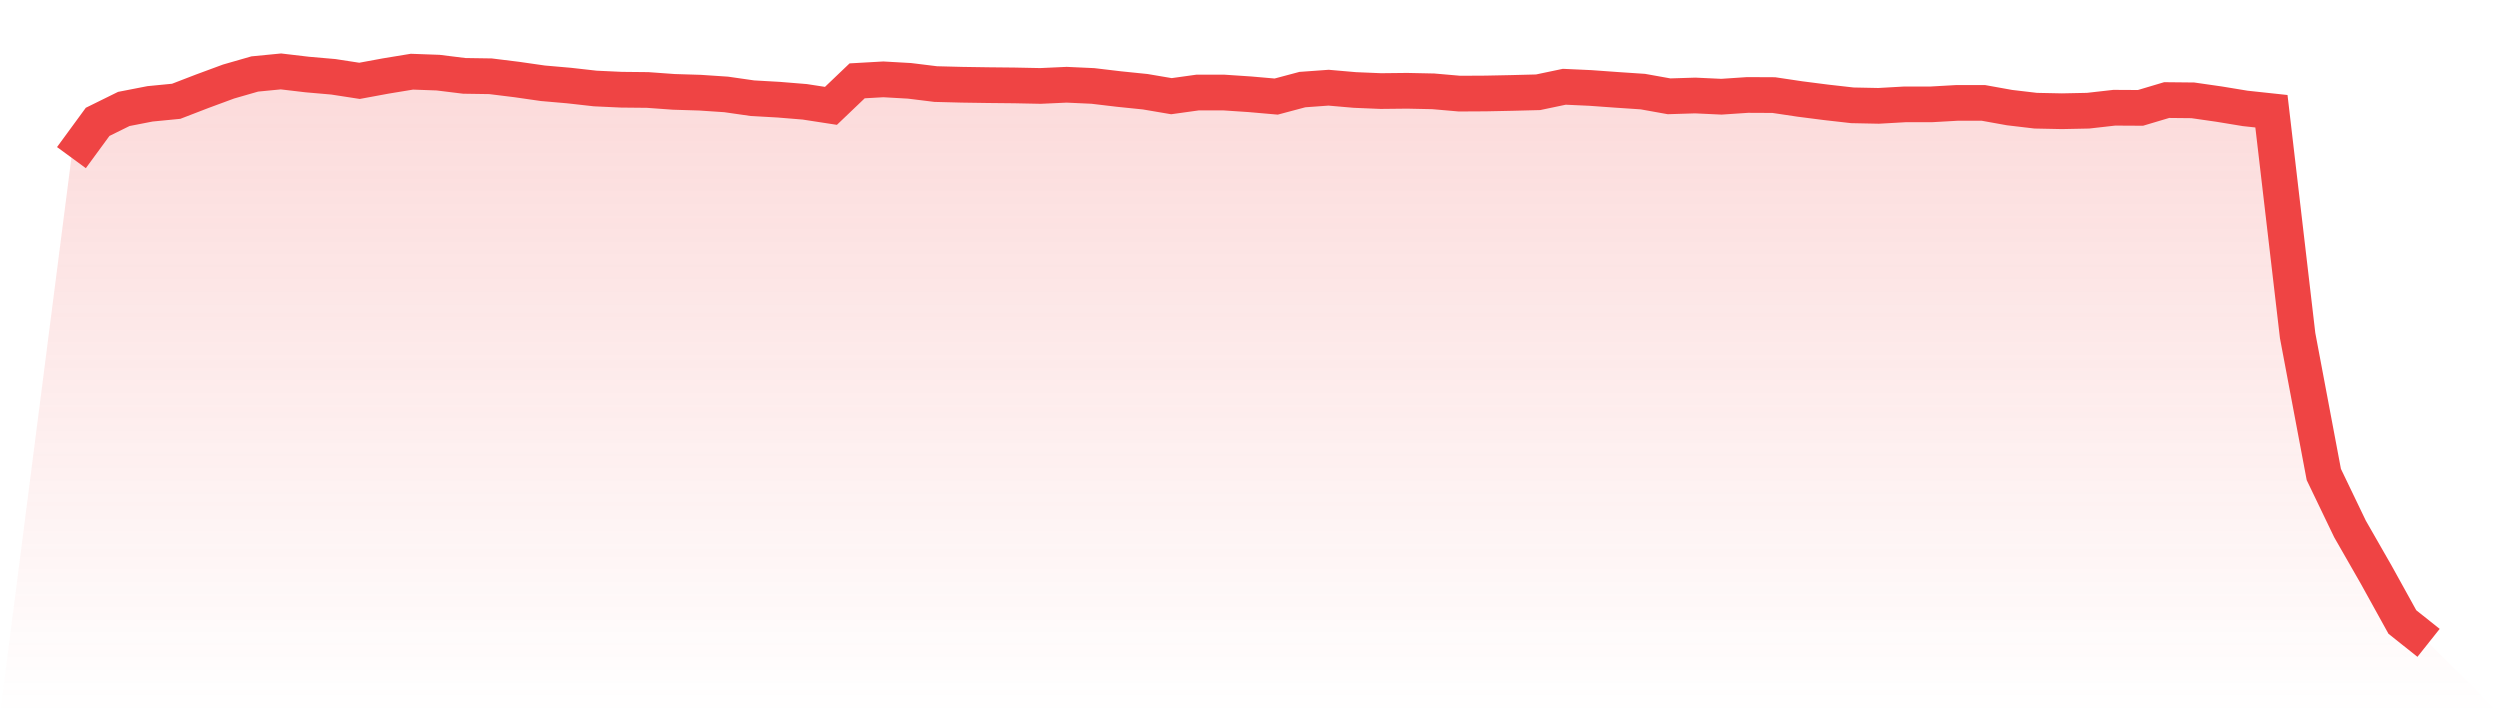
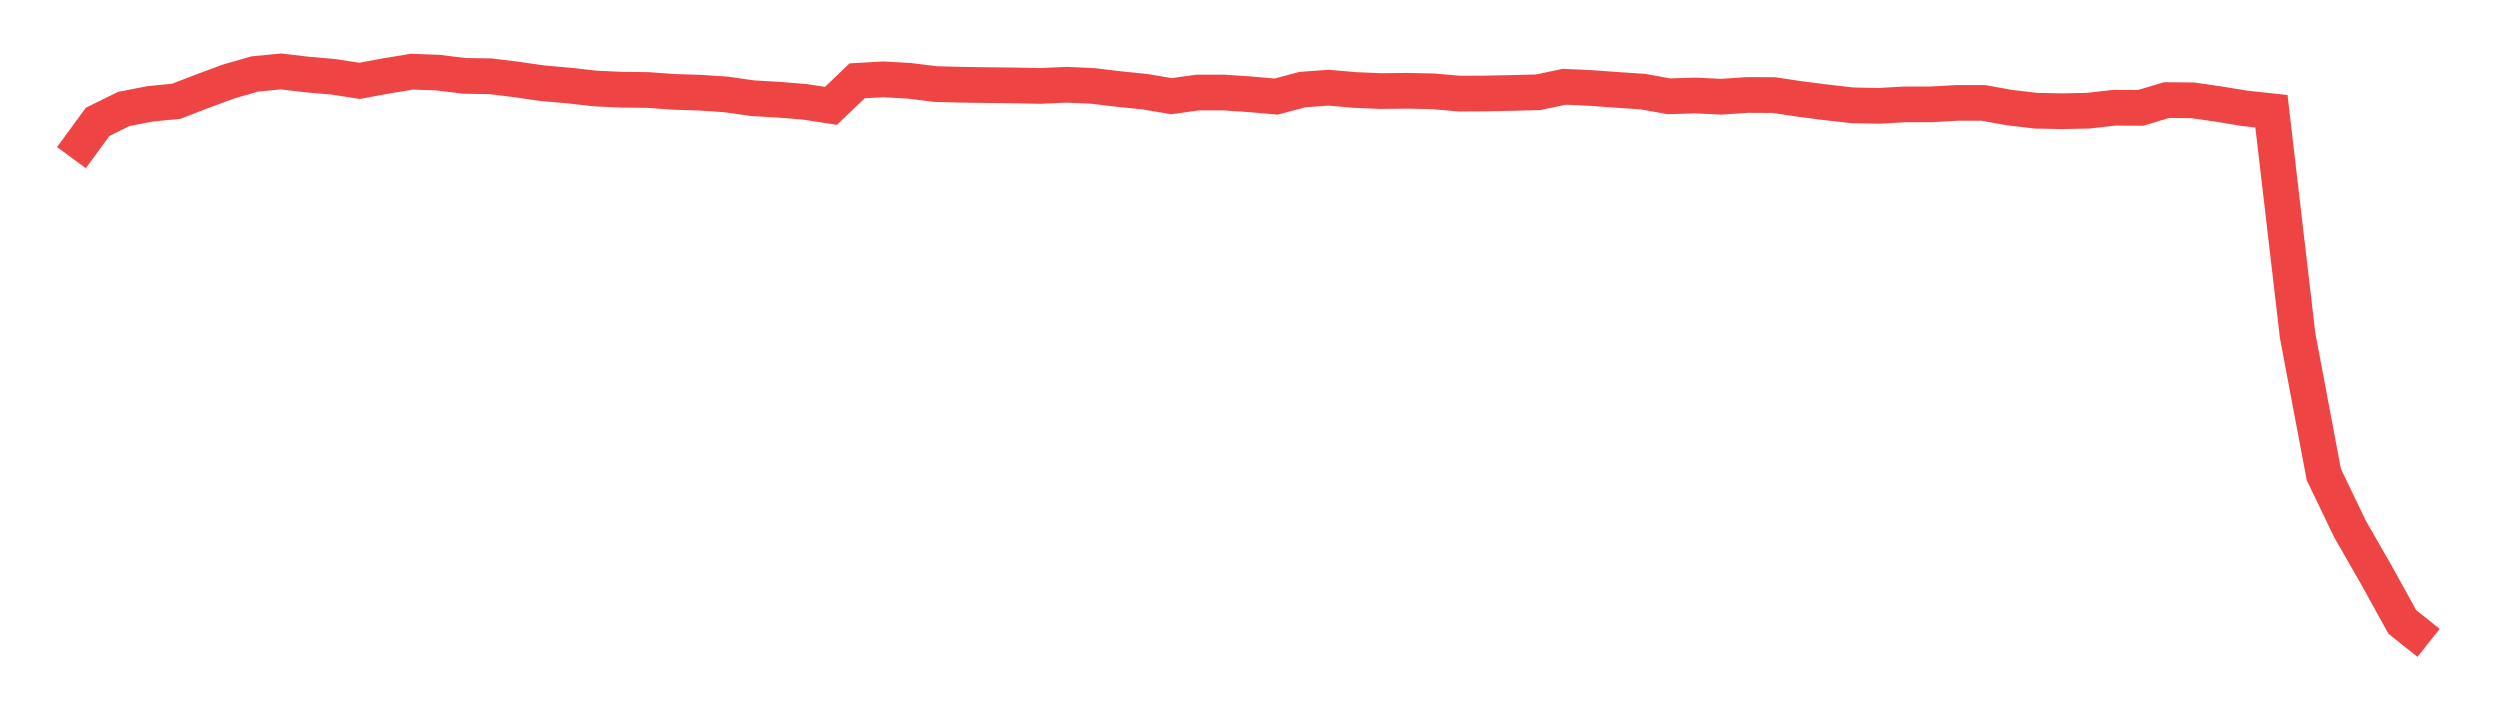
<svg xmlns="http://www.w3.org/2000/svg" viewBox="0 0 140 40">
  <defs>
    <linearGradient id="gradient" x1="0" x2="0" y1="0" y2="1">
      <stop offset="0%" stop-color="#ef4444" stop-opacity="0.2" />
      <stop offset="100%" stop-color="#ef4444" stop-opacity="0" />
    </linearGradient>
  </defs>
-   <path d="M4,8.827 L4,8.827 L5.467,6.824 L6.933,6.101 L8.4,5.815 L9.867,5.672 L11.333,5.107 L12.8,4.565 L14.267,4.143 L15.733,4 L17.2,4.173 L18.667,4.301 L20.133,4.527 L21.6,4.256 L23.067,4.015 L24.533,4.068 L26,4.249 L27.467,4.271 L28.933,4.452 L30.4,4.663 L31.867,4.791 L33.333,4.956 L34.8,5.024 L36.267,5.039 L37.733,5.145 L39.2,5.19 L40.667,5.288 L42.133,5.499 L43.6,5.582 L45.067,5.702 L46.533,5.928 L48,4.527 L49.467,4.444 L50.933,4.527 L52.4,4.708 L53.867,4.746 L55.333,4.768 L56.8,4.783 L58.267,4.813 L59.733,4.746 L61.2,4.813 L62.667,4.987 L64.133,5.137 L65.6,5.386 L67.067,5.182 L68.533,5.182 L70,5.28 L71.467,5.408 L72.933,5.017 L74.4,4.911 L75.867,5.039 L77.333,5.1 L78.8,5.084 L80.267,5.115 L81.733,5.243 L83.2,5.235 L84.667,5.205 L86.133,5.167 L87.6,4.859 L89.067,4.926 L90.533,5.032 L92,5.13 L93.467,5.393 L94.933,5.348 L96.4,5.416 L97.867,5.318 L99.333,5.325 L100.8,5.544 L102.267,5.732 L103.733,5.898 L105.2,5.928 L106.667,5.845 L108.133,5.845 L109.6,5.762 L111.067,5.762 L112.533,6.026 L114,6.199 L115.467,6.229 L116.933,6.199 L118.4,6.033 L119.867,6.041 L121.333,5.604 L122.8,5.619 L124.267,5.83 L125.733,6.071 L127.2,6.229 L128.667,18.791 L130.133,26.571 L131.6,29.621 L133.067,32.182 L134.533,34.833 L136,36 L140,40 L0,40 z" fill="url(#gradient)" />
  <path d="M4,8.827 L4,8.827 L5.467,6.824 L6.933,6.101 L8.4,5.815 L9.867,5.672 L11.333,5.107 L12.8,4.565 L14.267,4.143 L15.733,4 L17.2,4.173 L18.667,4.301 L20.133,4.527 L21.6,4.256 L23.067,4.015 L24.533,4.068 L26,4.249 L27.467,4.271 L28.933,4.452 L30.4,4.663 L31.867,4.791 L33.333,4.956 L34.8,5.024 L36.267,5.039 L37.733,5.145 L39.2,5.19 L40.667,5.288 L42.133,5.499 L43.6,5.582 L45.067,5.702 L46.533,5.928 L48,4.527 L49.467,4.444 L50.933,4.527 L52.4,4.708 L53.867,4.746 L55.333,4.768 L56.8,4.783 L58.267,4.813 L59.733,4.746 L61.2,4.813 L62.667,4.987 L64.133,5.137 L65.6,5.386 L67.067,5.182 L68.533,5.182 L70,5.28 L71.467,5.408 L72.933,5.017 L74.4,4.911 L75.867,5.039 L77.333,5.1 L78.8,5.084 L80.267,5.115 L81.733,5.243 L83.2,5.235 L84.667,5.205 L86.133,5.167 L87.6,4.859 L89.067,4.926 L90.533,5.032 L92,5.13 L93.467,5.393 L94.933,5.348 L96.4,5.416 L97.867,5.318 L99.333,5.325 L100.8,5.544 L102.267,5.732 L103.733,5.898 L105.2,5.928 L106.667,5.845 L108.133,5.845 L109.6,5.762 L111.067,5.762 L112.533,6.026 L114,6.199 L115.467,6.229 L116.933,6.199 L118.4,6.033 L119.867,6.041 L121.333,5.604 L122.8,5.619 L124.267,5.83 L125.733,6.071 L127.2,6.229 L128.667,18.791 L130.133,26.571 L131.6,29.621 L133.067,32.182 L134.533,34.833 L136,36" fill="none" stroke="#ef4444" stroke-width="2" />
</svg>